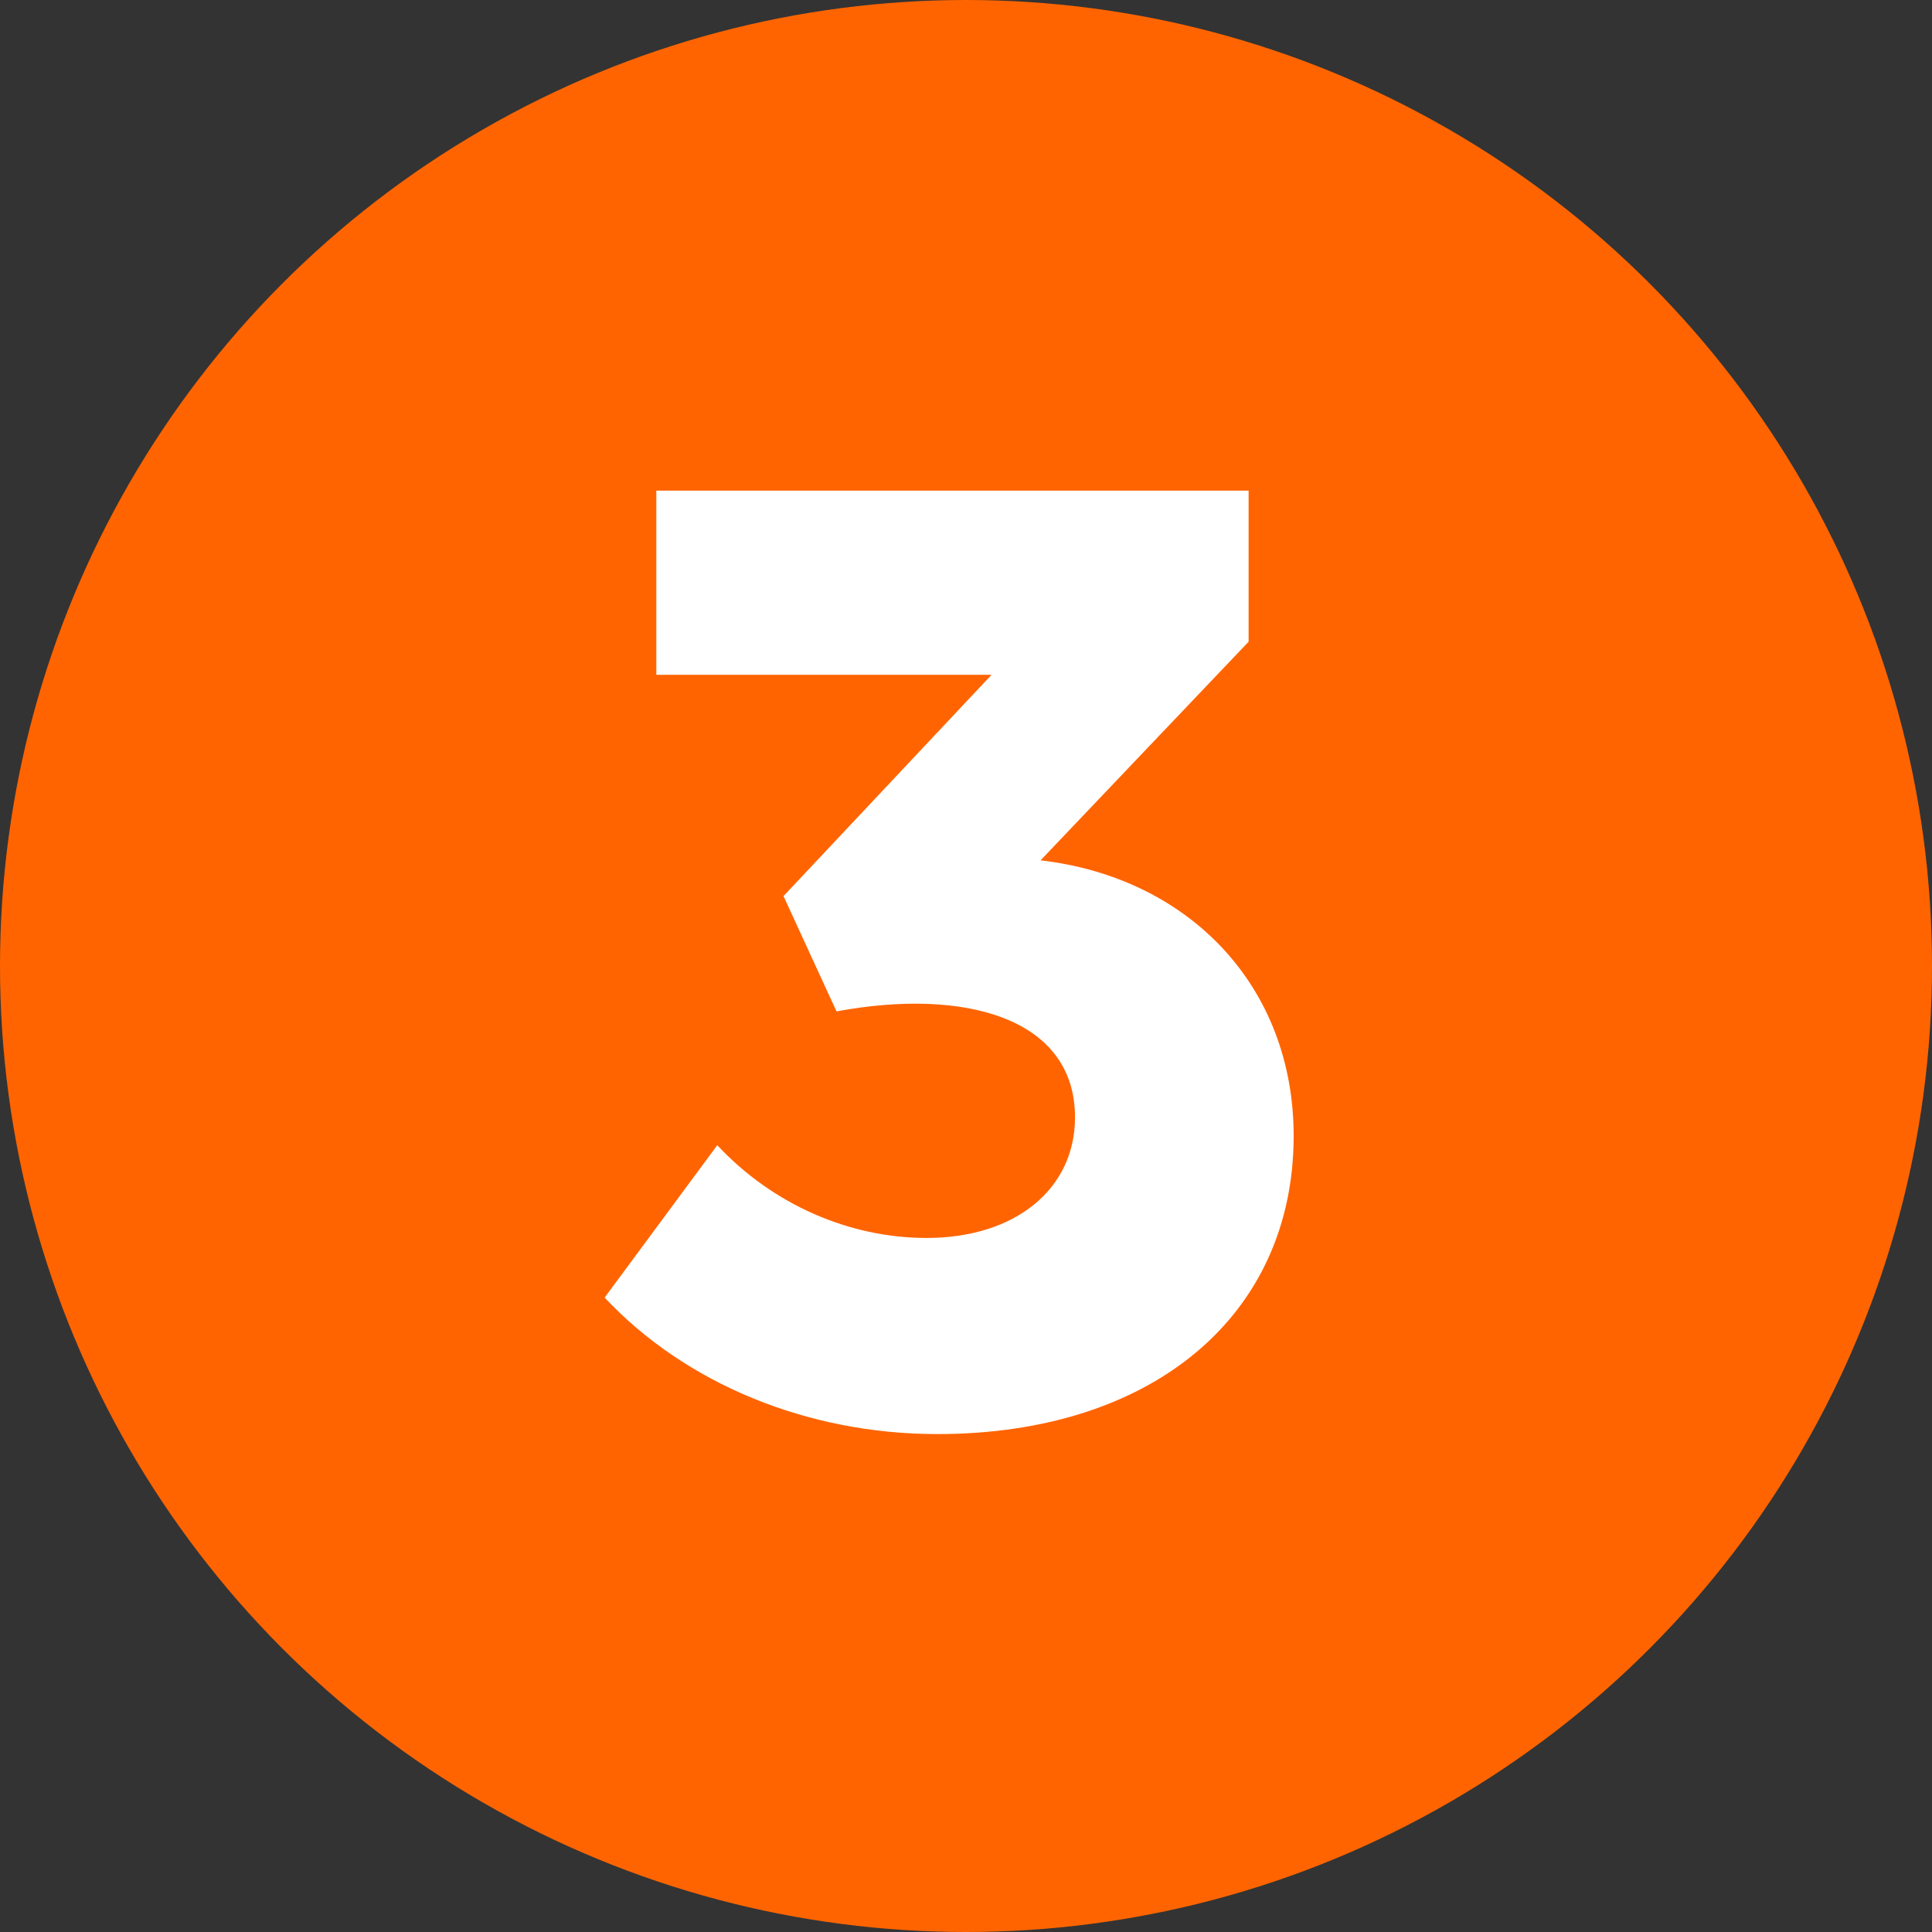
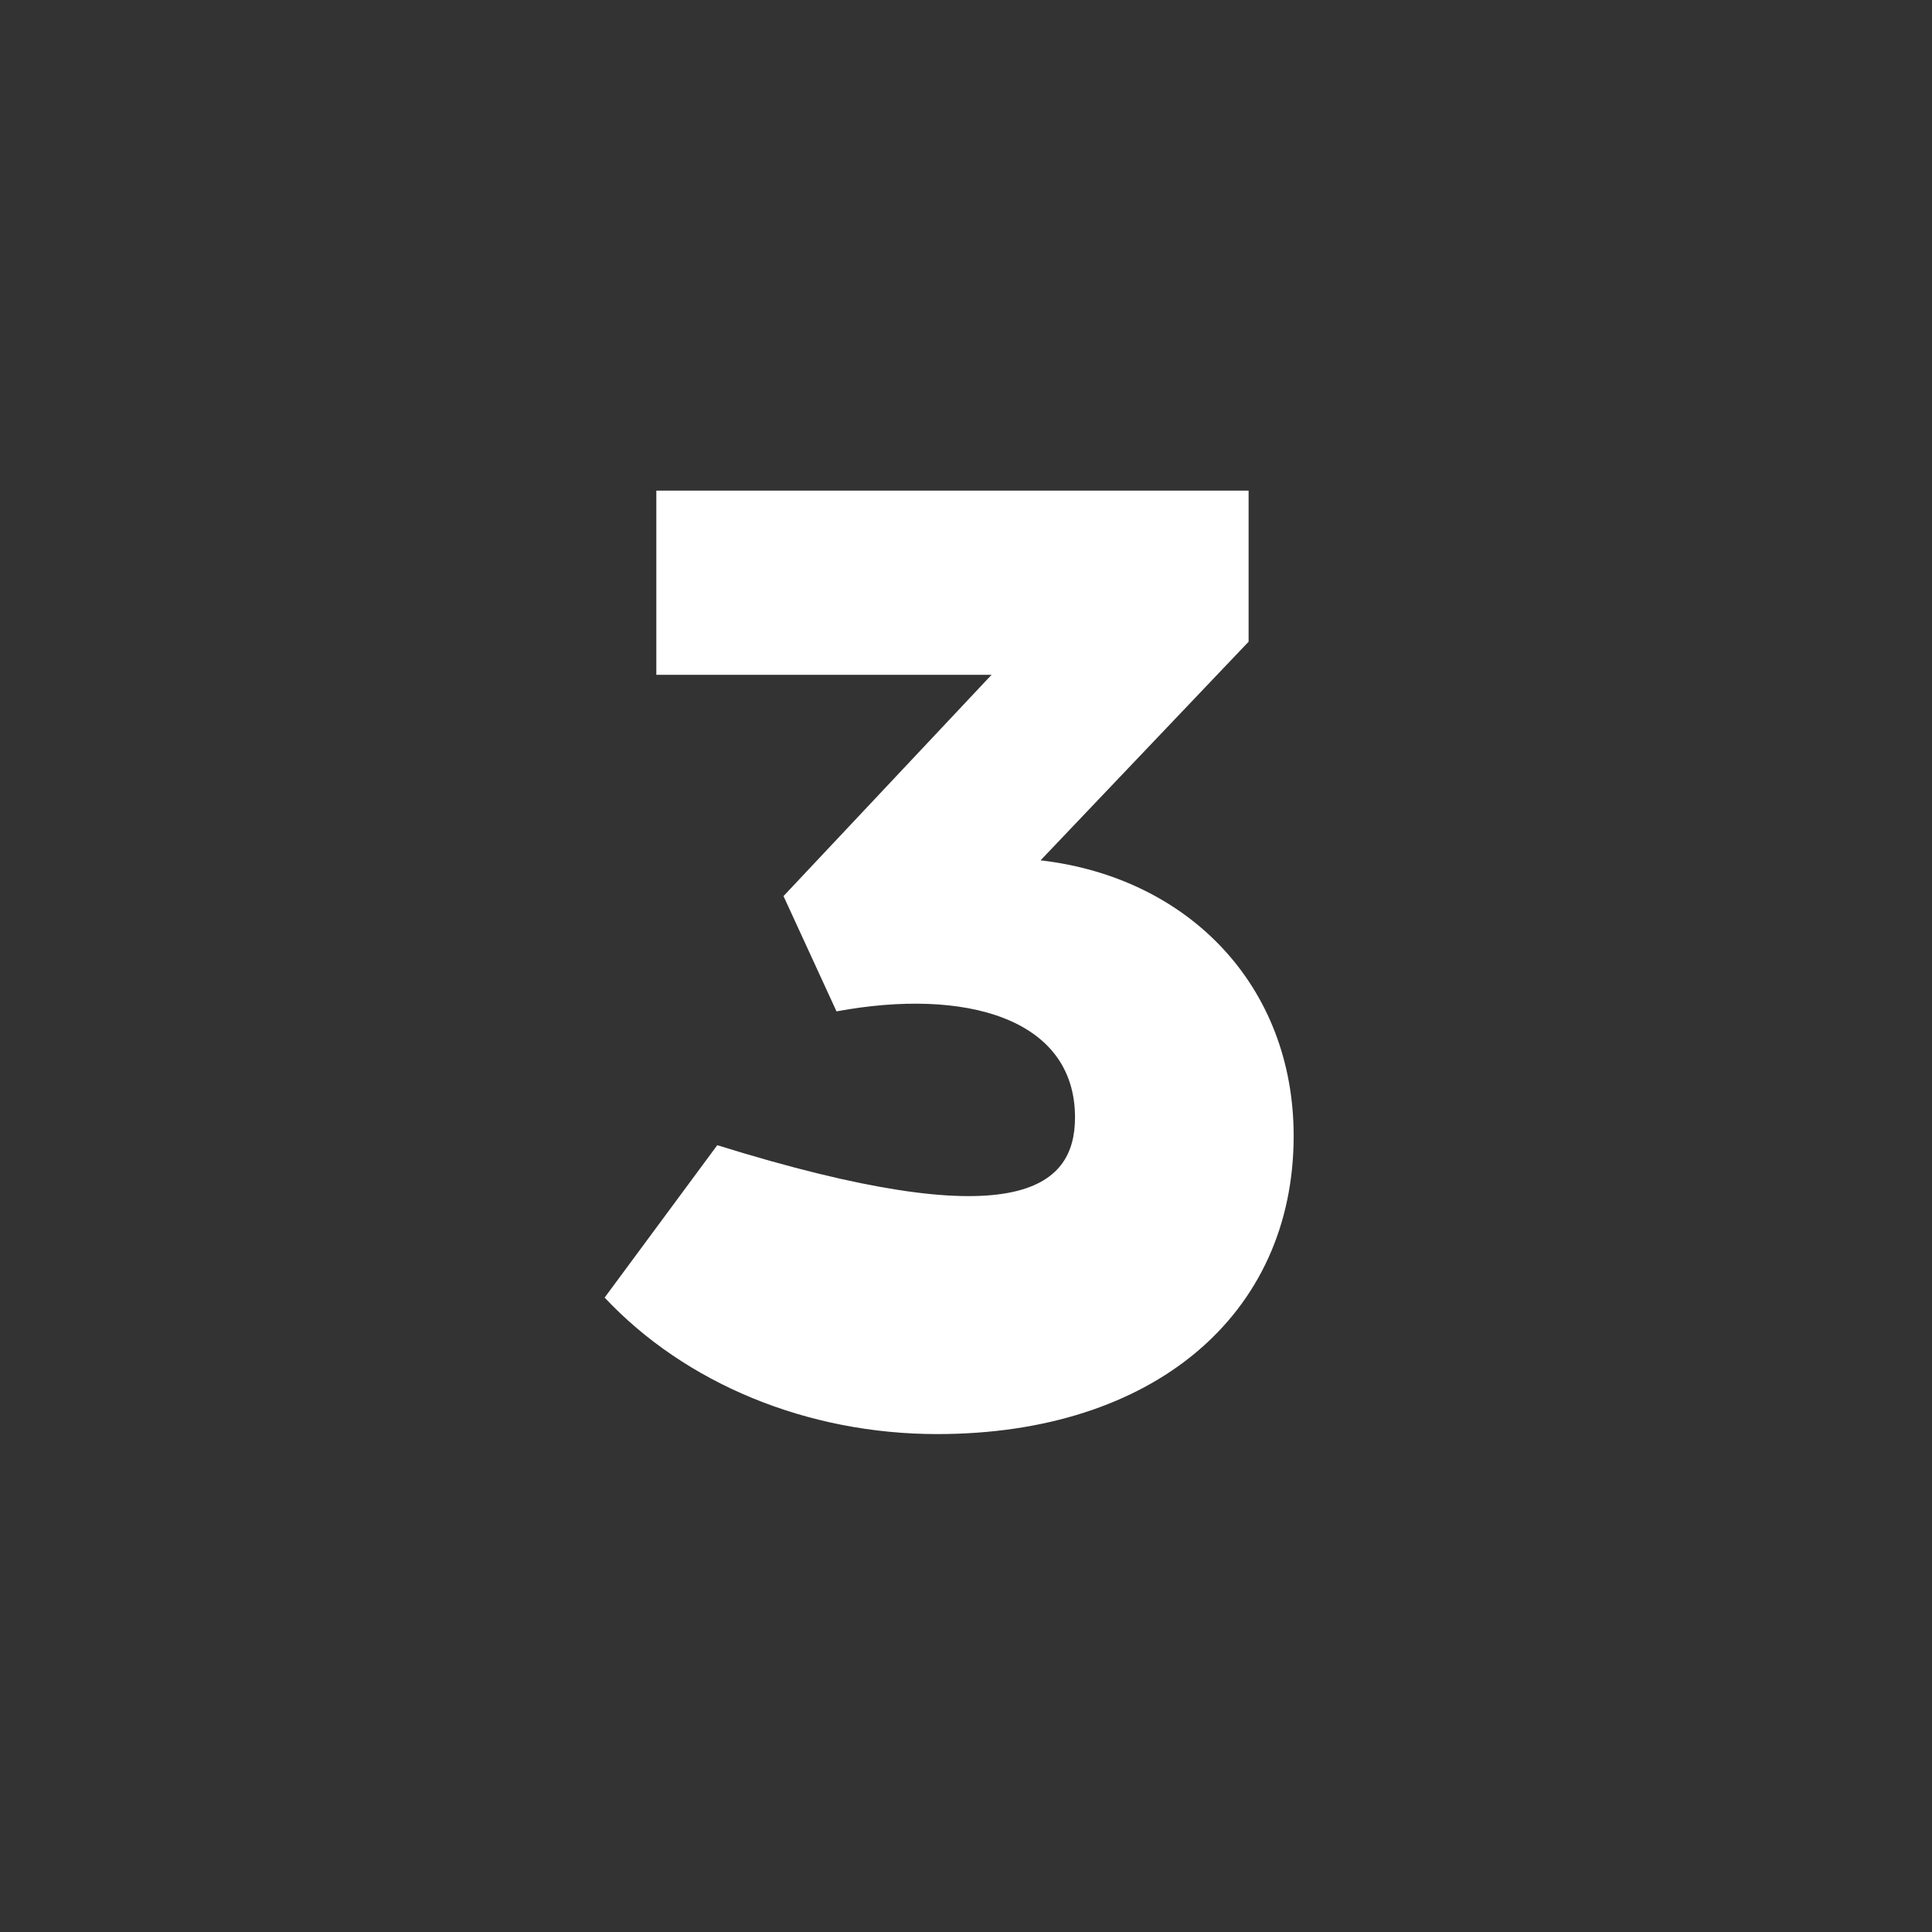
<svg xmlns="http://www.w3.org/2000/svg" width="94" height="94" viewBox="0 0 94 94" fill="none">
  <rect x="0" y="0" width="94" height="94" fill="#333333" stroke="none" />
-   <circle cx="47" cy="47" r="47" fill="#FF6400" />
-   <path d="M60.75 31.222L50.628 41.859C57.849 42.697 62.942 47.983 62.942 55.268C62.942 63.971 56.108 69.774 45.6 69.774C39.282 69.774 33.351 67.324 29.418 63.133L34.898 55.719C37.606 58.621 41.345 60.232 45.084 60.232C49.404 60.232 52.304 57.847 52.304 54.366C52.304 49.531 46.954 48.048 40.7 49.208L38.121 43.599L48.243 32.833H31.933V23.872H60.75V31.222Z" fill="white" />
+   <path d="M60.75 31.222L50.628 41.859C57.849 42.697 62.942 47.983 62.942 55.268C62.942 63.971 56.108 69.774 45.6 69.774C39.282 69.774 33.351 67.324 29.418 63.133L34.898 55.719C49.404 60.232 52.304 57.847 52.304 54.366C52.304 49.531 46.954 48.048 40.7 49.208L38.121 43.599L48.243 32.833H31.933V23.872H60.75V31.222Z" fill="white" />
</svg>